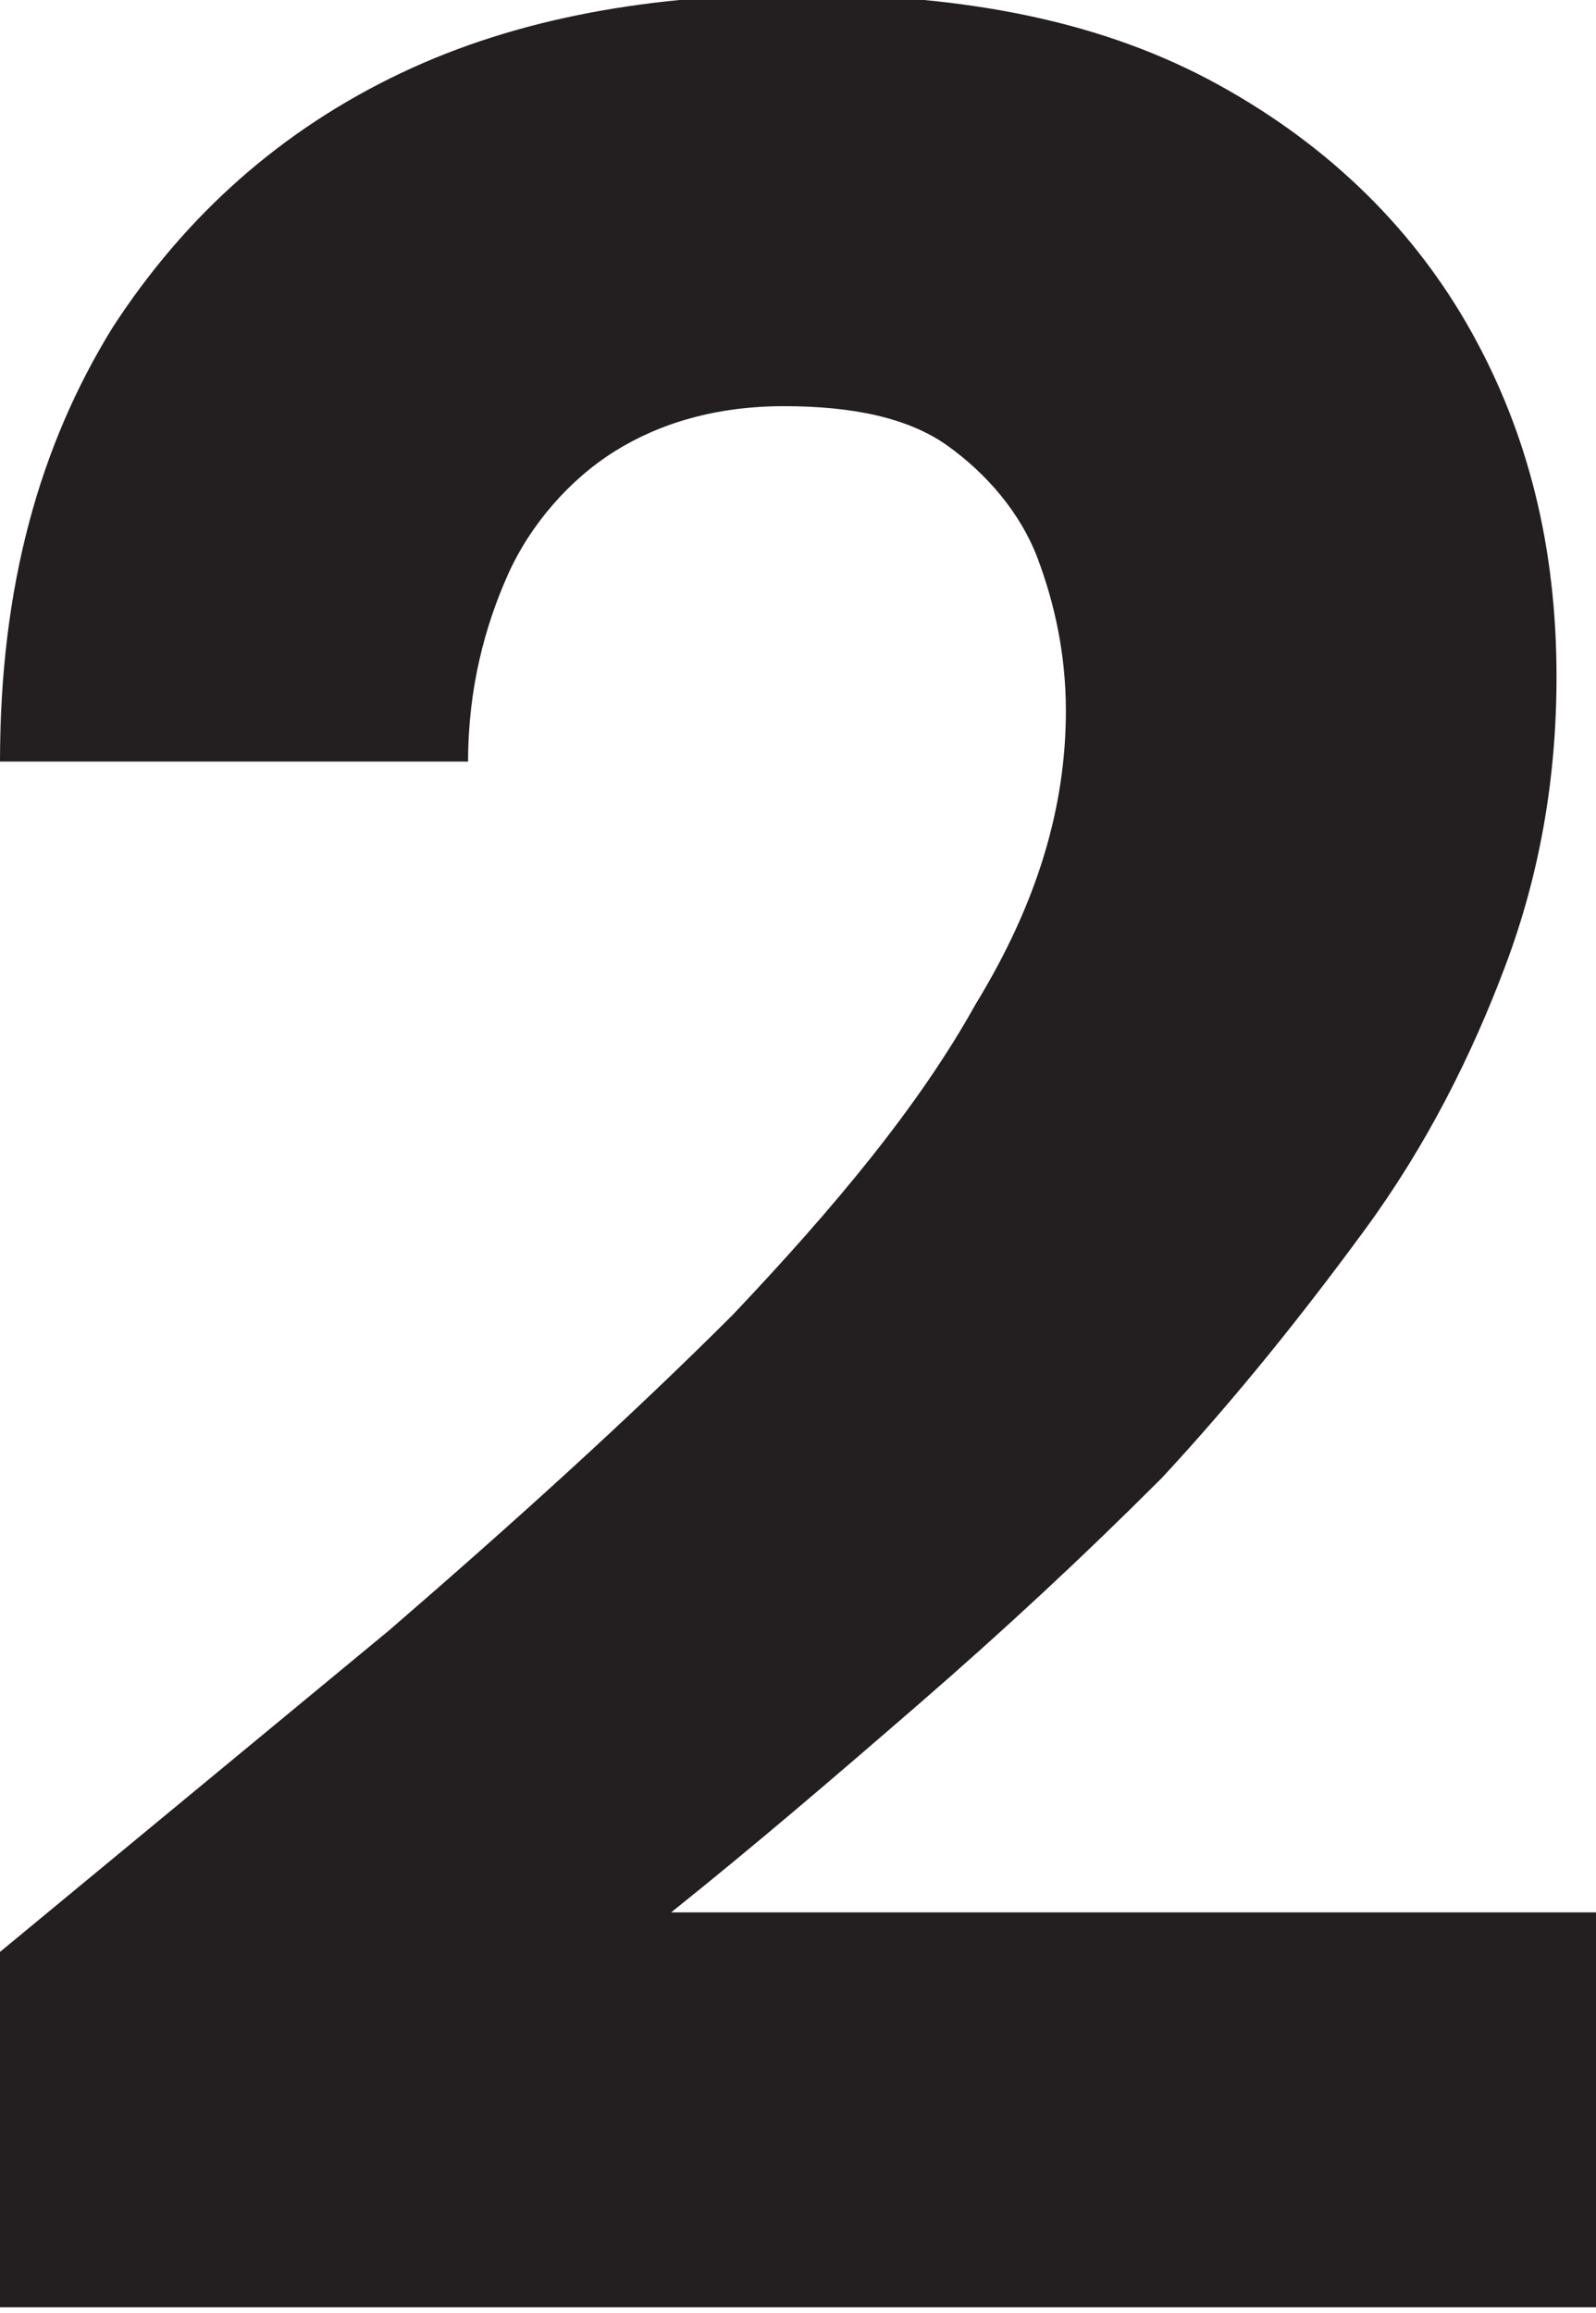
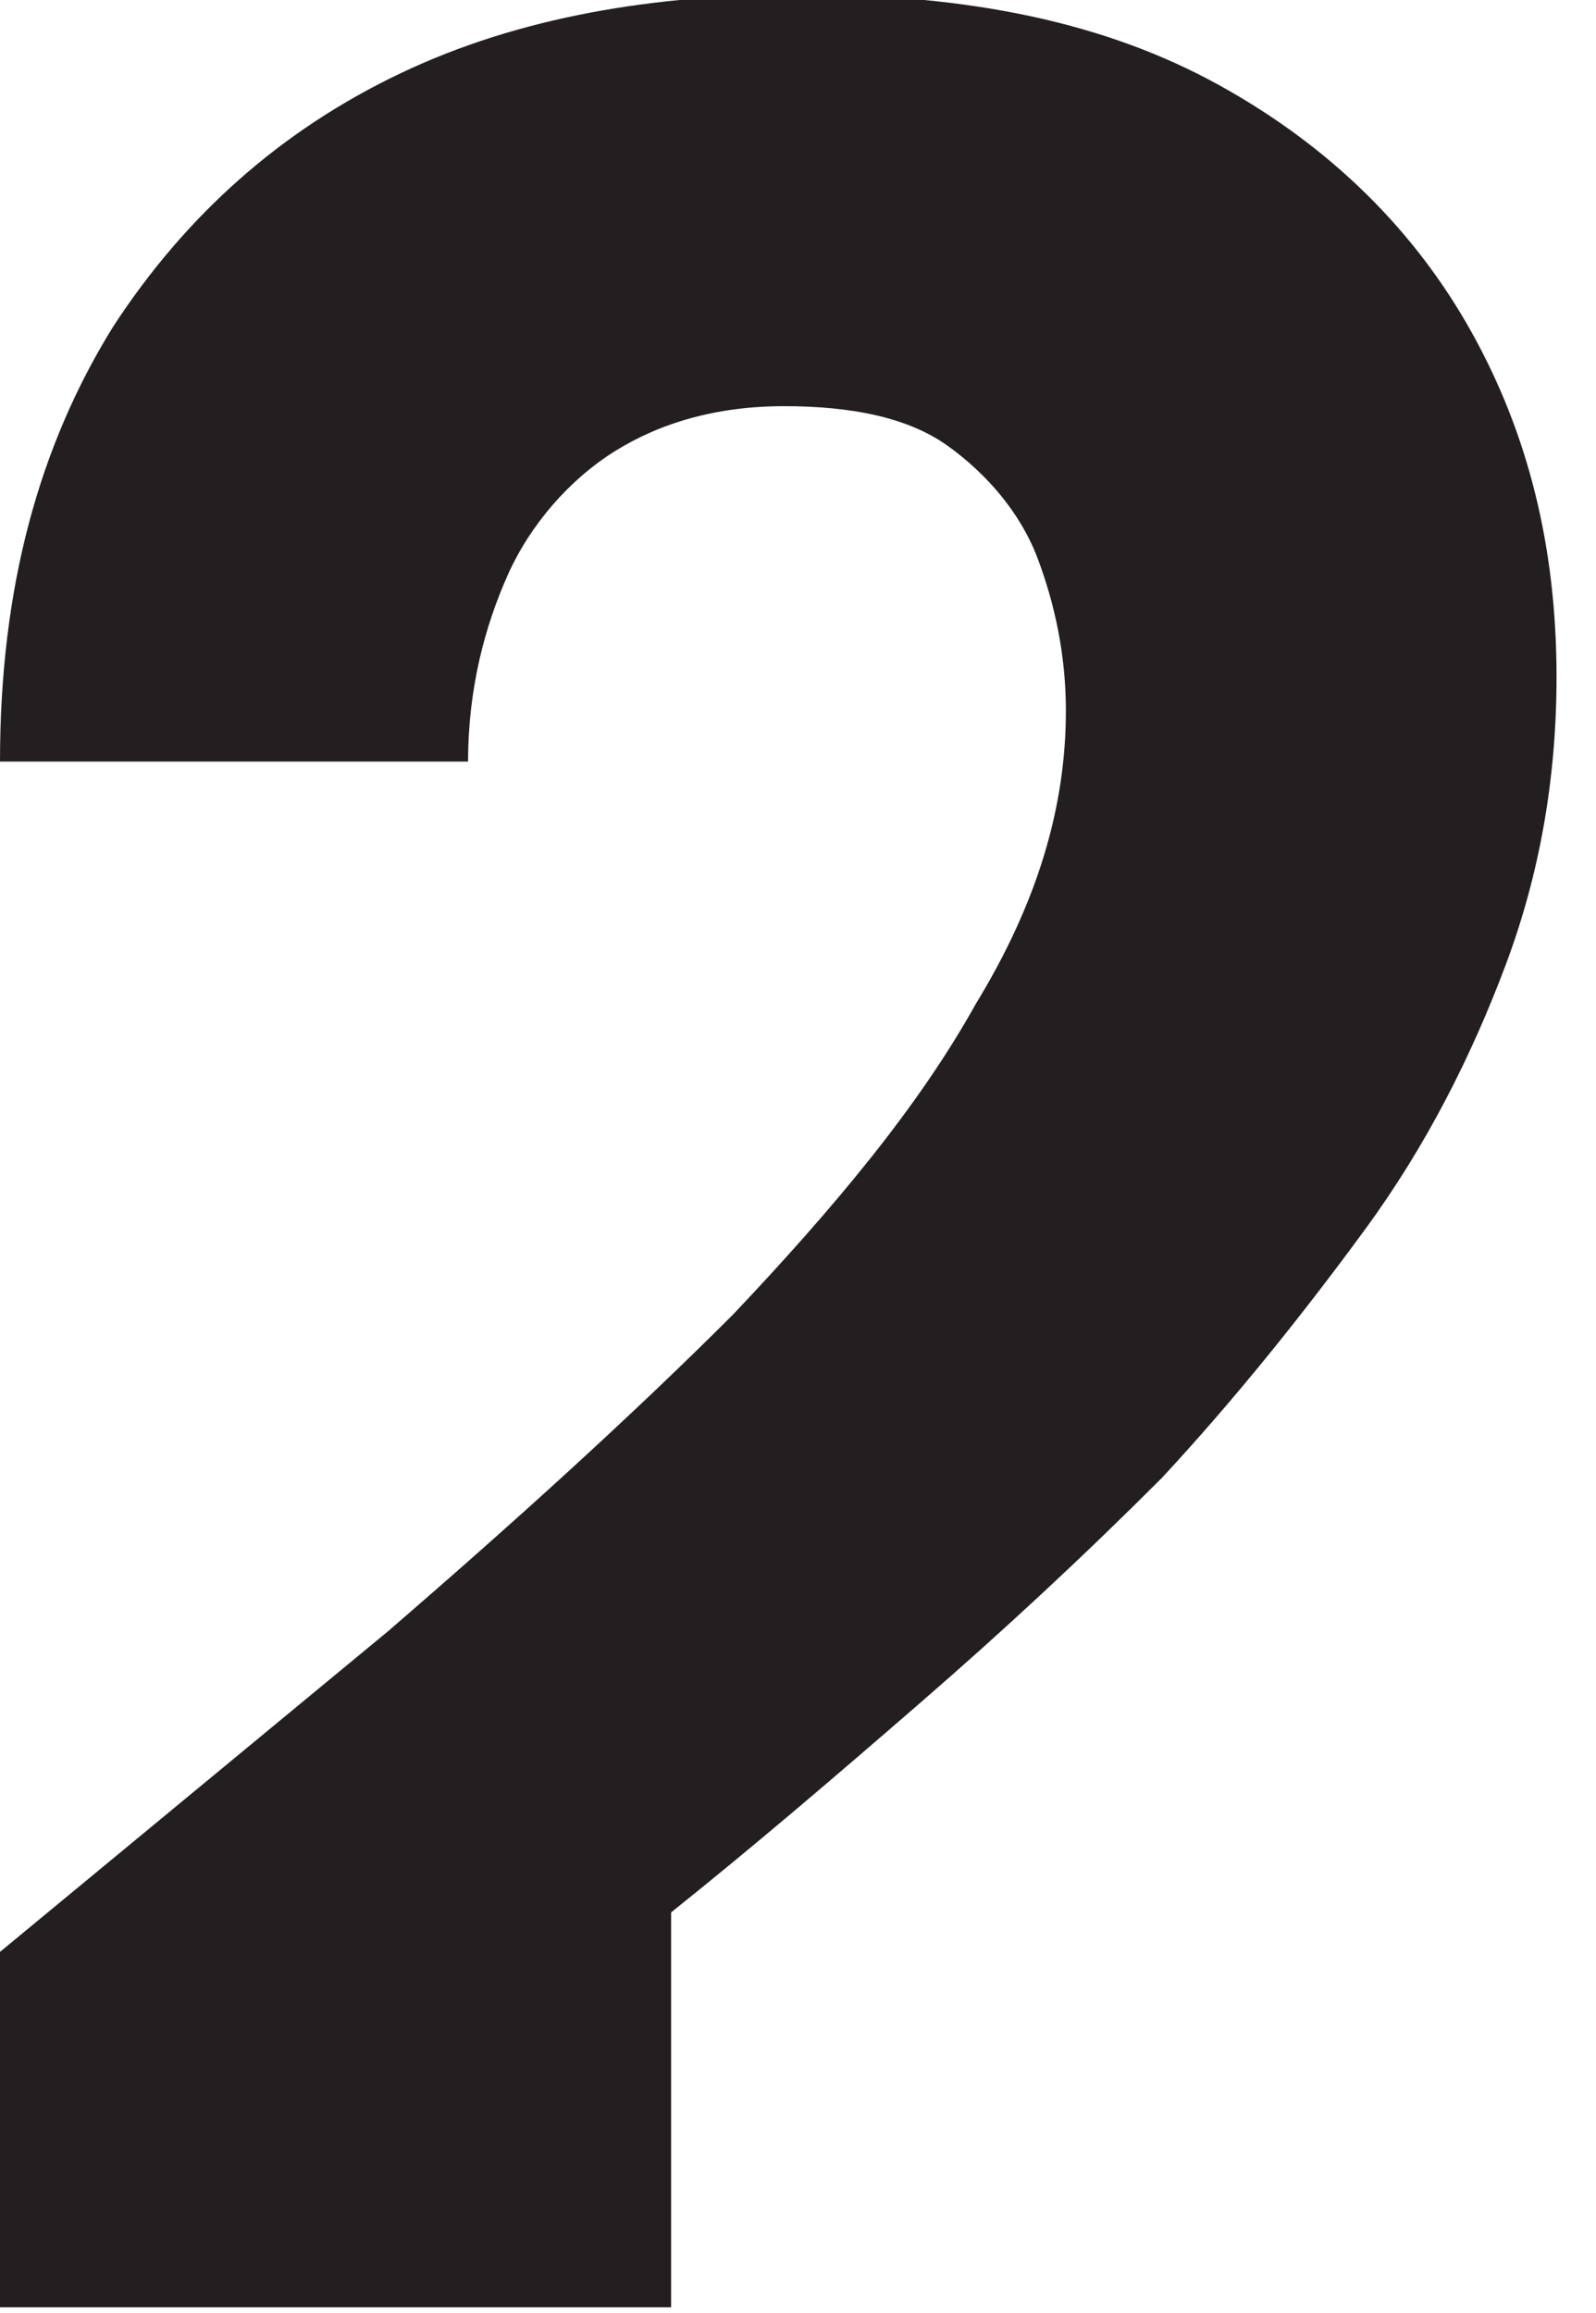
<svg xmlns="http://www.w3.org/2000/svg" viewBox="0 0 2.83 4.1" data-name="Calque 2" id="Calque_2">
  <defs>
    <style>
      .cls-1 {
        fill: #231f20;
      }
    </style>
  </defs>
  <g data-name="Calque 1" id="Calque_1-2">
-     <path d="M0,4.1v-.64c.23-.19.46-.38.69-.57.22-.19.43-.38.61-.56.18-.19.33-.37.43-.55.11-.18.16-.35.16-.52,0-.1-.02-.19-.05-.27-.03-.08-.09-.15-.16-.2-.07-.05-.17-.07-.29-.07s-.22.03-.3.08c-.08.05-.15.13-.19.22-.04.09-.07.2-.07.33h-.83c0-.31.07-.56.2-.77.13-.2.3-.35.51-.45.21-.1.45-.14.71-.14.3,0,.54.05.74.16.2.11.35.26.45.44.1.18.15.38.15.61,0,.18-.03.35-.09.51-.06.16-.14.32-.25.47-.11.15-.23.3-.36.44-.14.14-.28.27-.43.4-.15.13-.29.25-.44.37h1.65v.7H0Z" class="cls-1" />
+     <path d="M0,4.1v-.64c.23-.19.46-.38.69-.57.22-.19.43-.38.61-.56.18-.19.33-.37.43-.55.11-.18.16-.35.16-.52,0-.1-.02-.19-.05-.27-.03-.08-.09-.15-.16-.2-.07-.05-.17-.07-.29-.07s-.22.03-.3.08c-.08.05-.15.13-.19.22-.04.09-.07.2-.07.33h-.83c0-.31.07-.56.2-.77.13-.2.3-.35.51-.45.21-.1.45-.14.71-.14.3,0,.54.05.74.16.2.11.35.26.45.44.1.18.15.38.15.61,0,.18-.03.35-.09.51-.06.16-.14.32-.25.47-.11.15-.23.3-.36.44-.14.14-.28.27-.43.4-.15.13-.29.25-.44.37v.7H0Z" class="cls-1" />
  </g>
</svg>